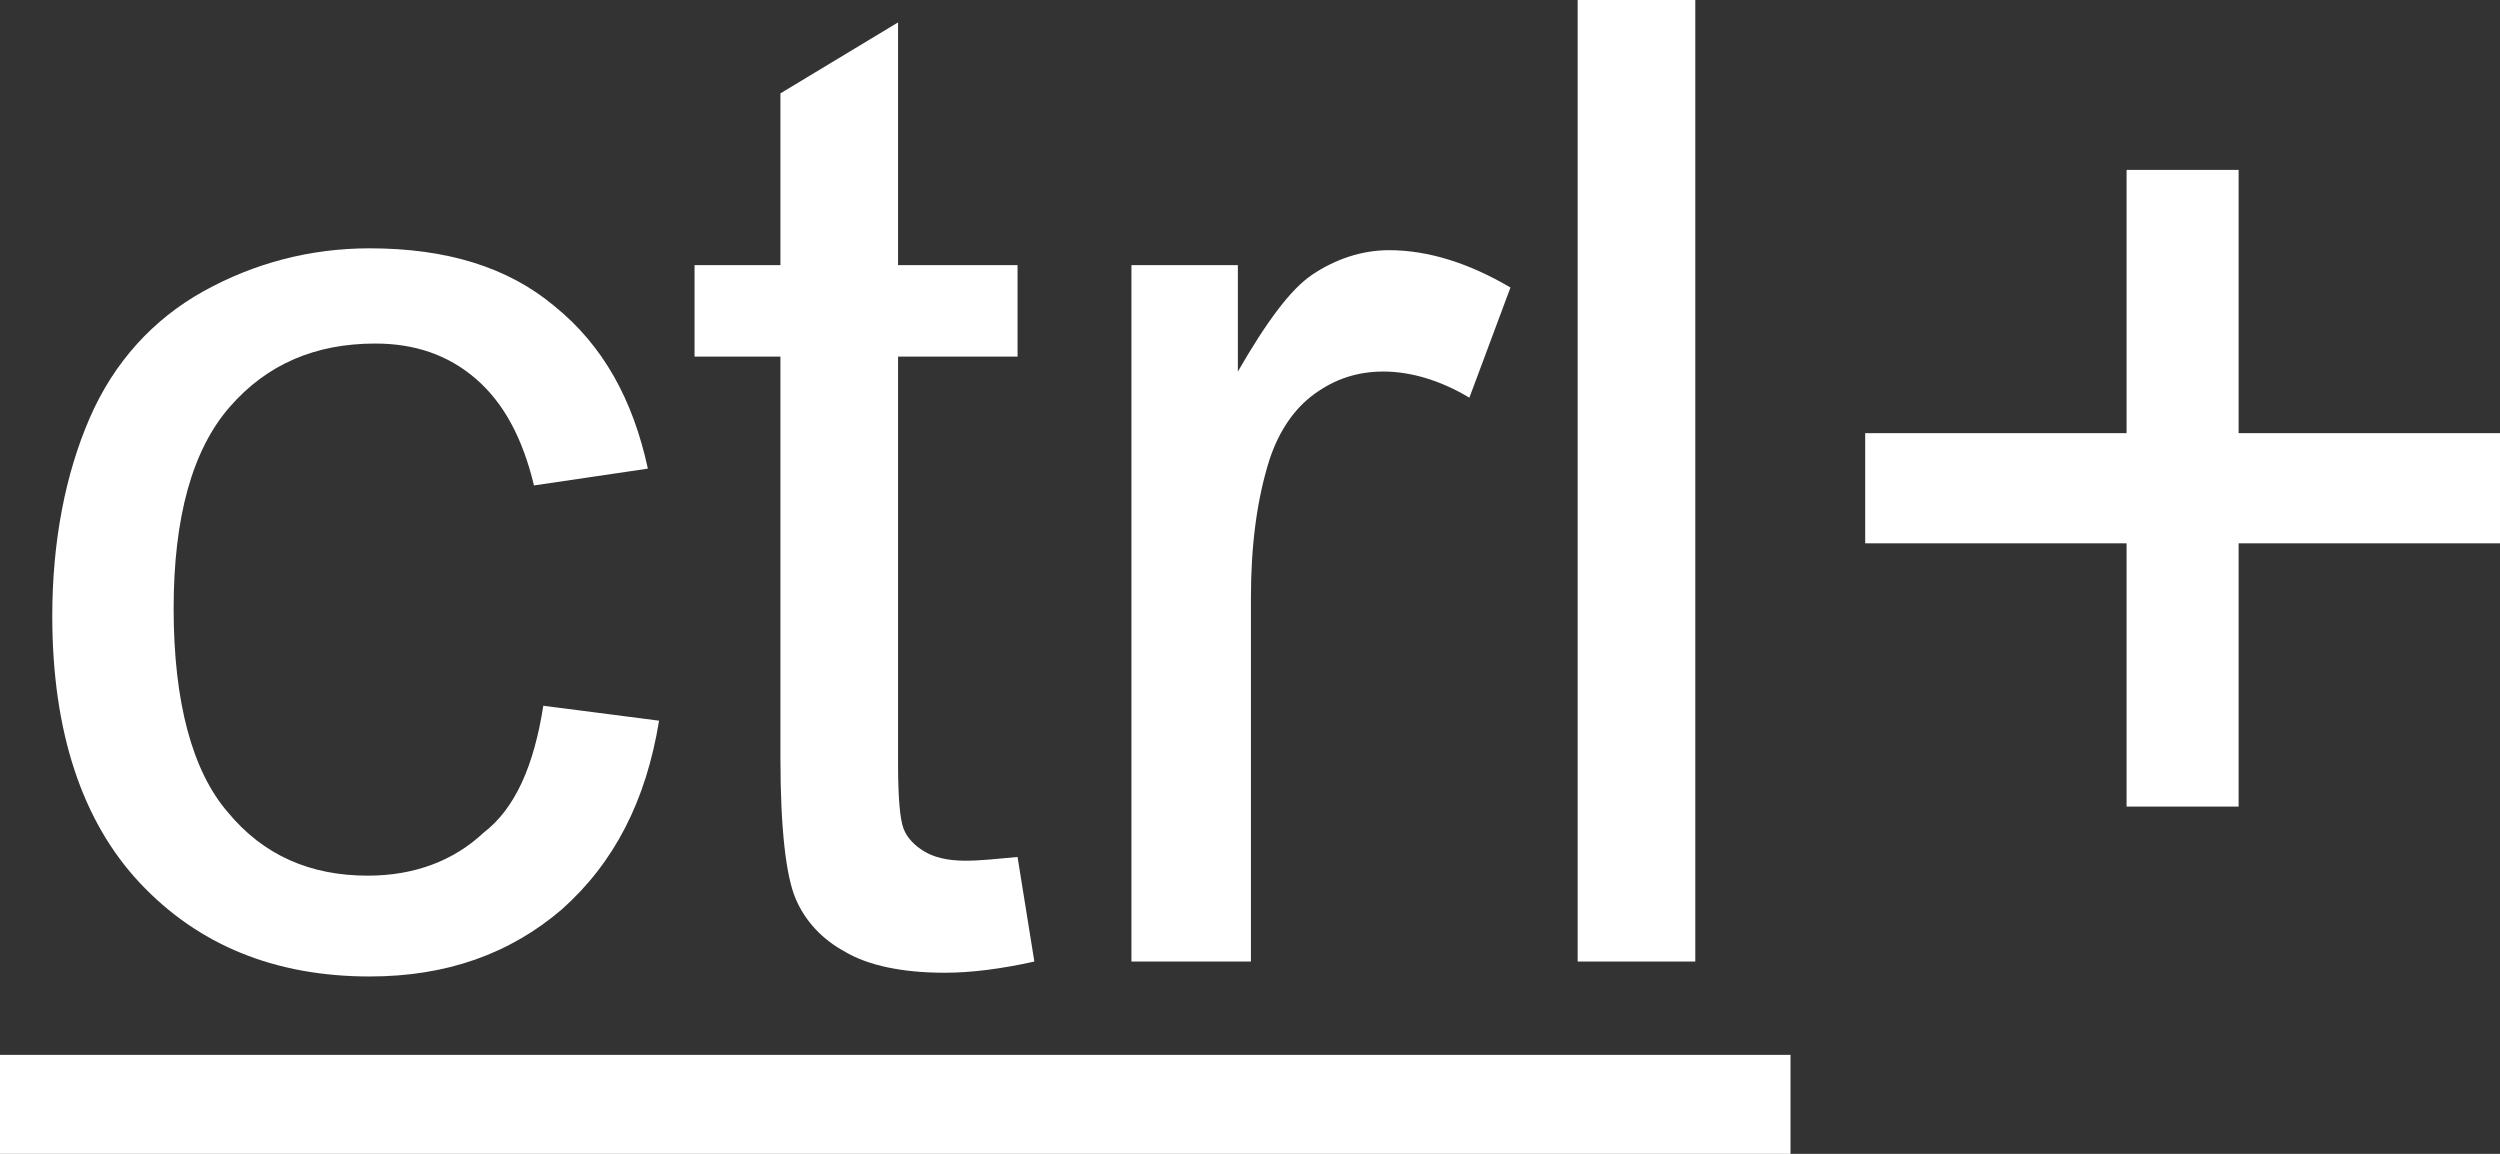
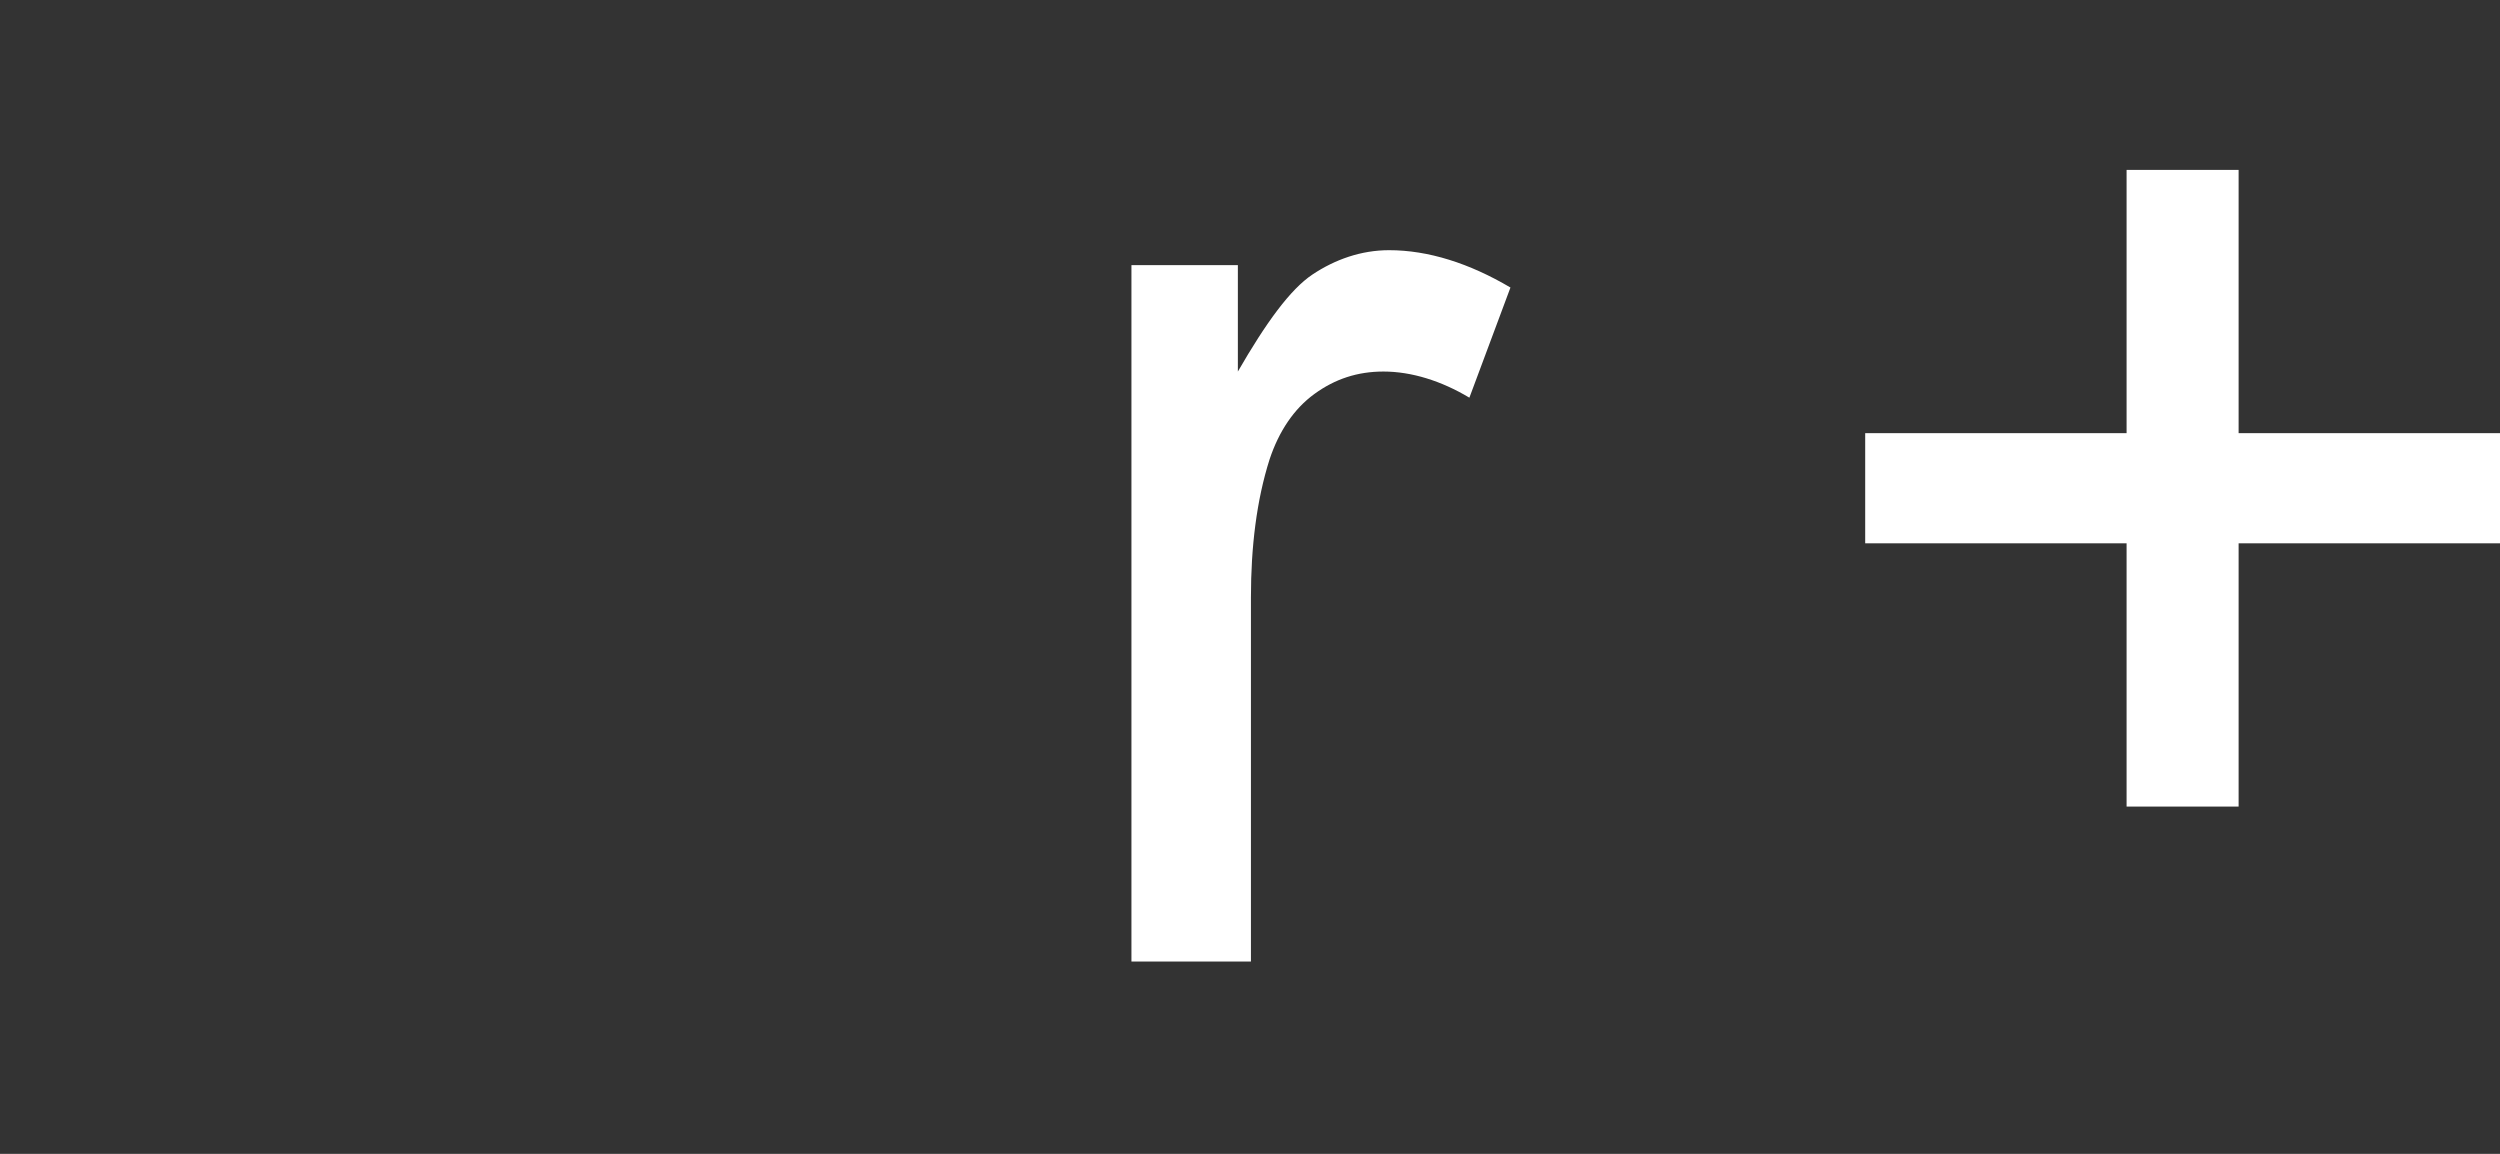
<svg xmlns="http://www.w3.org/2000/svg" version="1.1" id="Layer_1" x="0px" y="0px" viewBox="0 0 133.9 61.8" style="enable-background:new 0 0 133.9 61.8;" xml:space="preserve">
  <rect x="0" y="0" width="133.9" height="61.8" fill="#333333" stroke="none" />
  <style type="text/css">
	.st0{fill:#FFFFFF;}
</style>
  <g>
-     <rect y="56.5" class="st0" width="95.9" height="5.3" />
-     <path class="st0" d="M29.1,37.8l6.2,0.8c-0.7,4.3-2.4,7.6-5.2,10.1c-2.8,2.4-6.2,3.6-10.3,3.6c-5.1,0-9.2-1.7-12.3-5   C4.4,44,2.8,39.2,2.8,33c0-4,0.7-7.6,2-10.6c1.3-3,3.4-5.3,6.1-6.8c2.7-1.5,5.7-2.3,8.9-2.3c4.1,0,7.4,1,9.9,3.1   c2.6,2.1,4.2,5,5,8.7l-6.1,0.9c-0.6-2.5-1.6-4.4-3.1-5.7s-3.3-1.9-5.4-1.9c-3.2,0-5.8,1.1-7.8,3.4c-2,2.3-3,5.9-3,10.8   c0,5,1,8.7,2.9,10.9c1.9,2.3,4.4,3.4,7.5,3.4c2.5,0,4.6-0.8,6.2-2.3C27.6,43.3,28.6,41,29.1,37.8" />
-     <path class="st0" d="M54.5,45.9l0.9,5.6c-1.8,0.4-3.4,0.6-4.8,0.6c-2.3,0-4.1-0.4-5.3-1.1c-1.3-0.7-2.2-1.7-2.7-2.9   c-0.5-1.2-0.8-3.7-0.8-7.5V19.1h-4.6v-4.9h4.6V5l6.3-3.8v13h6.4v4.9h-6.4v21.8c0,1.8,0.1,3,0.3,3.5c0.2,0.5,0.6,0.9,1.1,1.2   c0.5,0.3,1.2,0.5,2.2,0.5C52.5,46.1,53.4,46,54.5,45.9" />
    <path class="st0" d="M60.6,51.5V14.2h5.7v5.7c1.5-2.6,2.8-4.4,4-5.2s2.6-1.3,4.1-1.3c2.1,0,4.3,0.7,6.5,2l-2.2,5.9   c-1.5-0.9-3.1-1.4-4.6-1.4c-1.4,0-2.6,0.4-3.7,1.2c-1.1,0.8-1.9,2-2.4,3.5C67.3,26.8,67,29.3,67,32v19.5H60.6z" />
-     <rect x="84.5" class="st0" width="6.3" height="51.5" />
    <polygon class="st0" points="113.9,43.2 113.9,29.1 99.9,29.1 99.9,23.2 113.9,23.2 113.9,9.1 119.9,9.1 119.9,23.2 133.9,23.2    133.9,29.1 119.9,29.1 119.9,43.2  " />
  </g>
</svg>